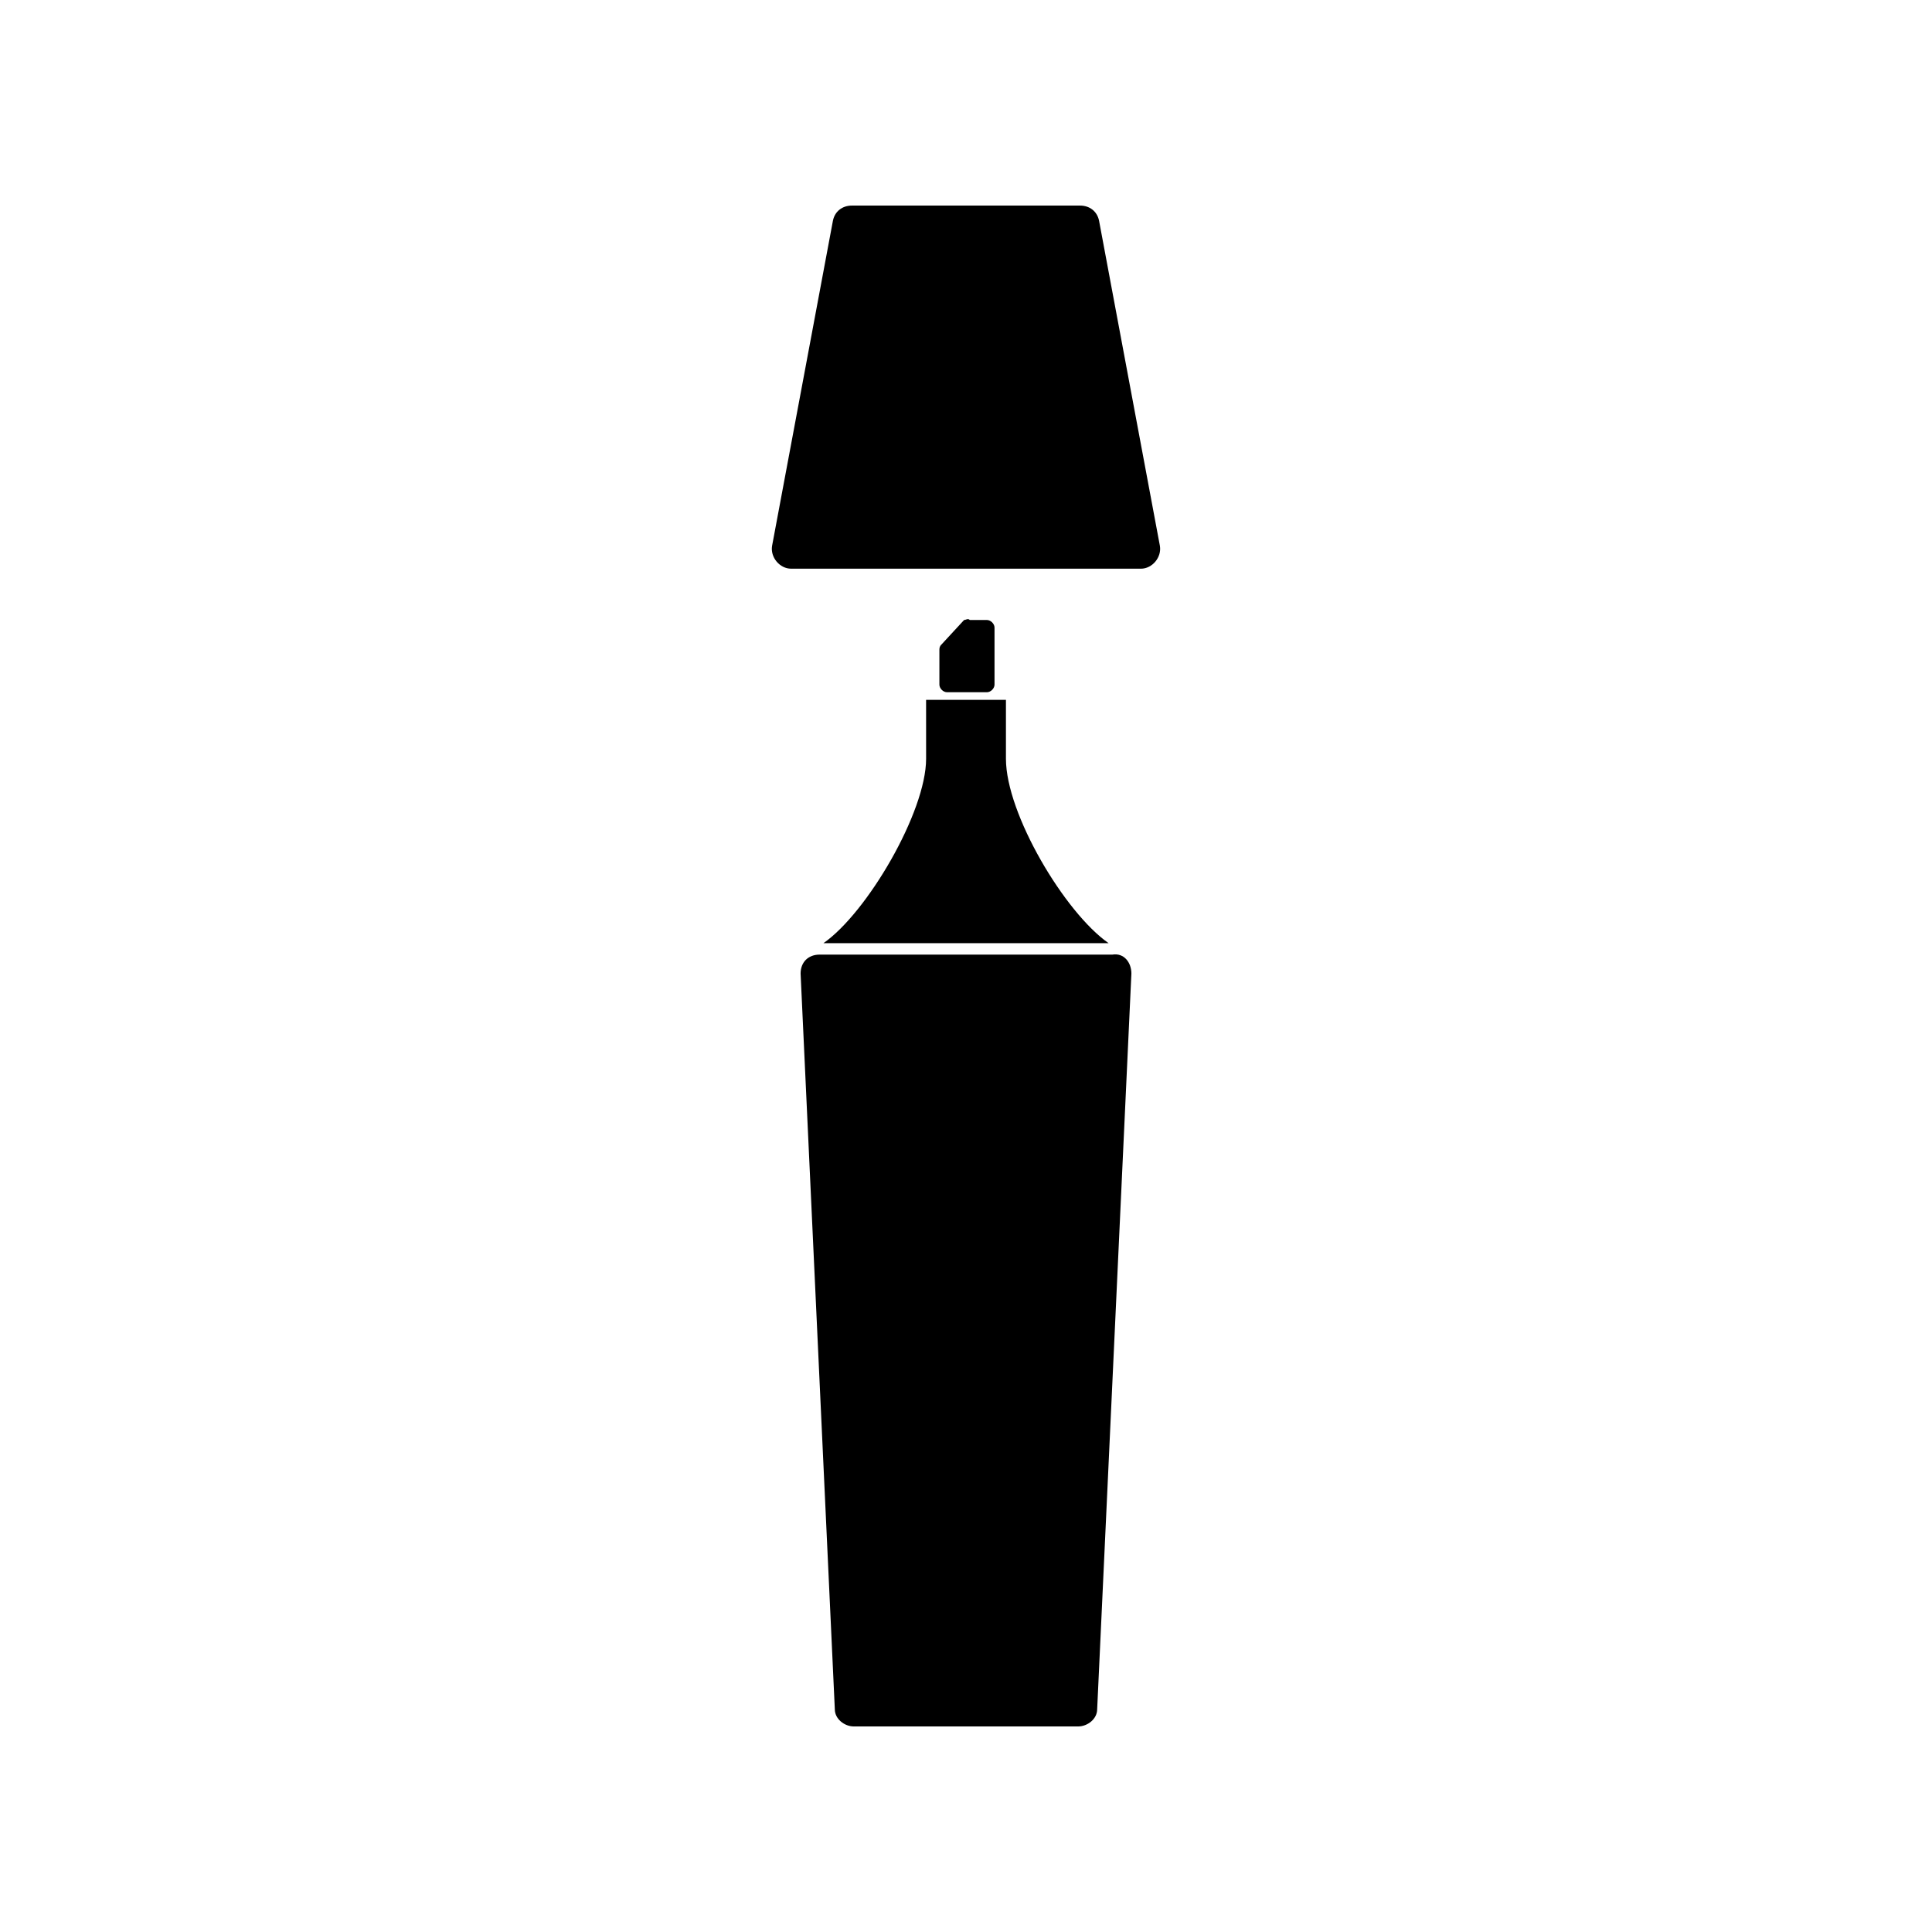
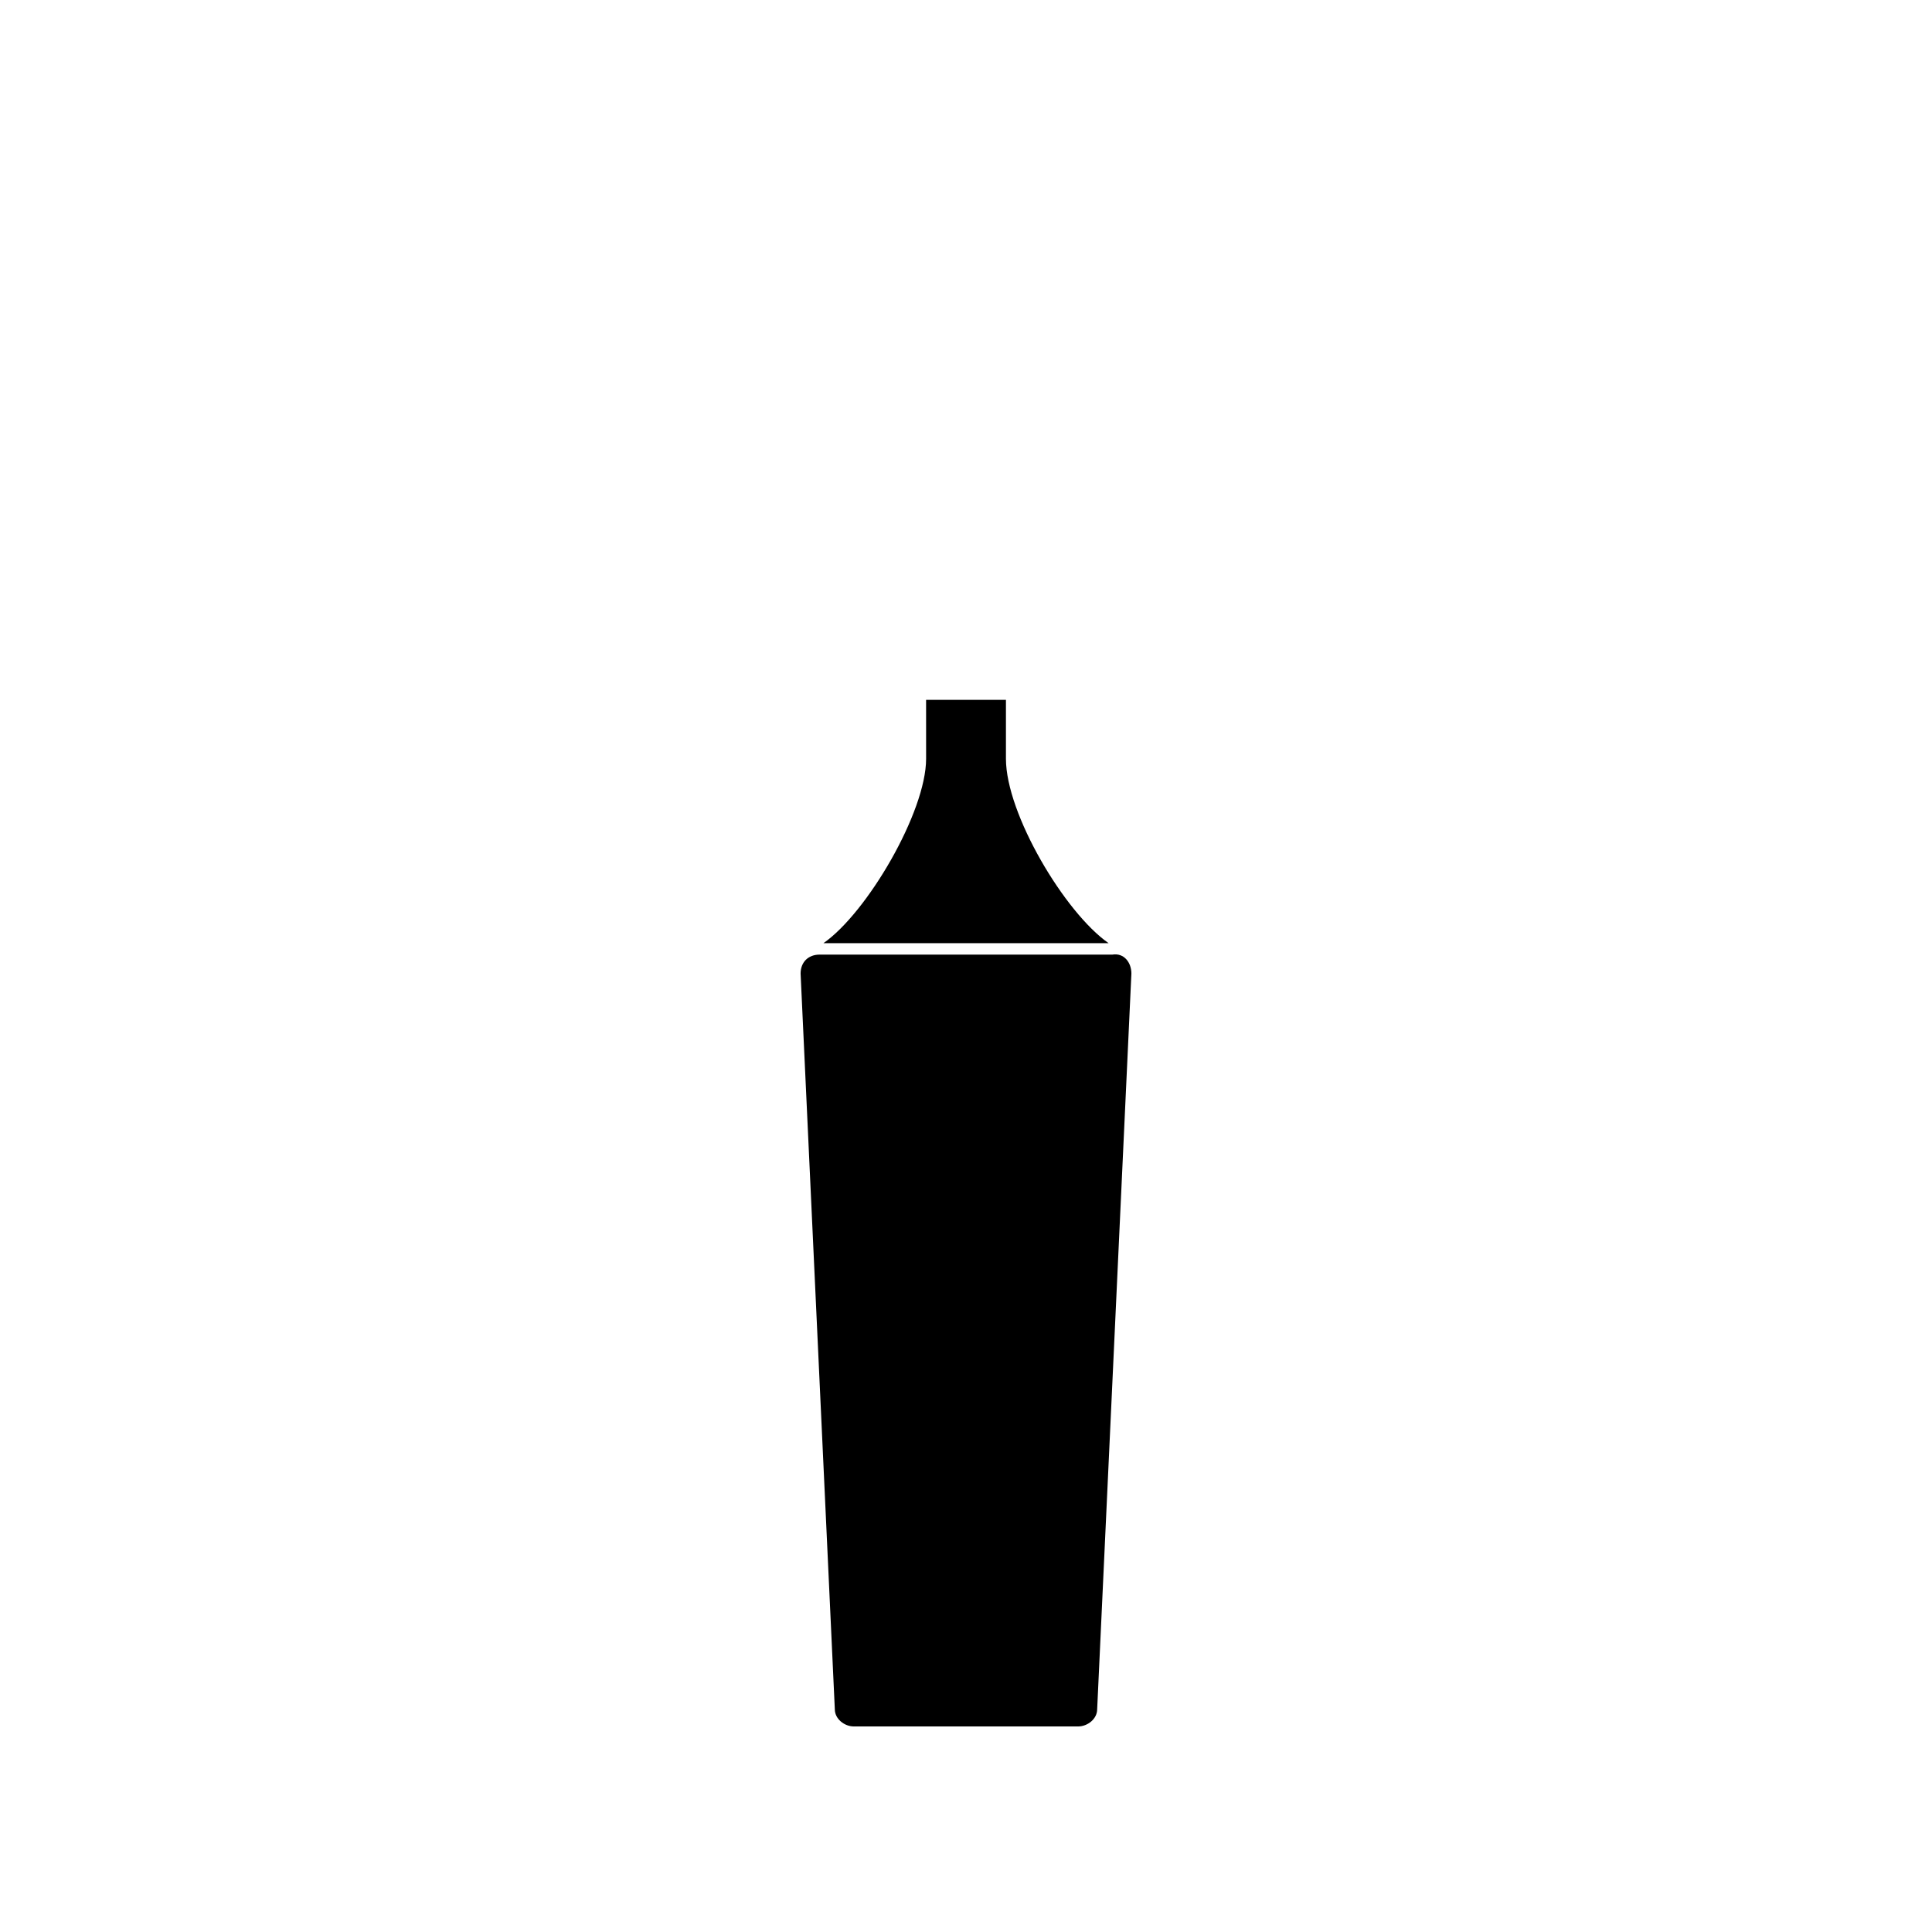
<svg xmlns="http://www.w3.org/2000/svg" fill="#000000" width="800px" height="800px" version="1.1" viewBox="144 144 512 512">
  <g>
-     <path d="m369.77 198.48h60.457c2.519 0 4.535 1.512 5.039 4.031l16.121 86.152c0.504 3.023-2.016 6.047-5.039 6.047l-92.699-0.004c-3.023 0-5.543-3.023-5.039-6.047l16.121-86.152c0.504-2.519 2.519-4.027 5.039-4.027z" />
    <path d="m443.83 402.02-9.07 194.97c0 2.519-2.519 4.535-5.039 4.535h-59.445c-2.519 0-5.039-2.016-5.039-4.535l-9.07-194.97c0-3.023 2.016-5.039 5.039-5.039h77.586c3.027-0.504 5.039 2.016 5.039 5.039z" />
    <path d="m437.79 393.95h-75.57c11.586-8.062 27.207-34.762 27.207-48.871l-0.004-15.617h21.16v15.617c0 14.613 15.617 40.809 27.207 48.871z" />
-     <path d="m399.5 308.3-6.047 6.551c-0.504 0.504-0.504 1.008-0.504 1.512v9.07c0 1.008 1.008 2.016 2.016 2.016h10.578c1.008 0 2.016-1.008 2.016-2.016v-15.113c0-1.008-1.008-2.016-2.016-2.016h-4.535c-0.5-0.508-1.004-0.004-1.508-0.004z" />
  </g>
</svg>